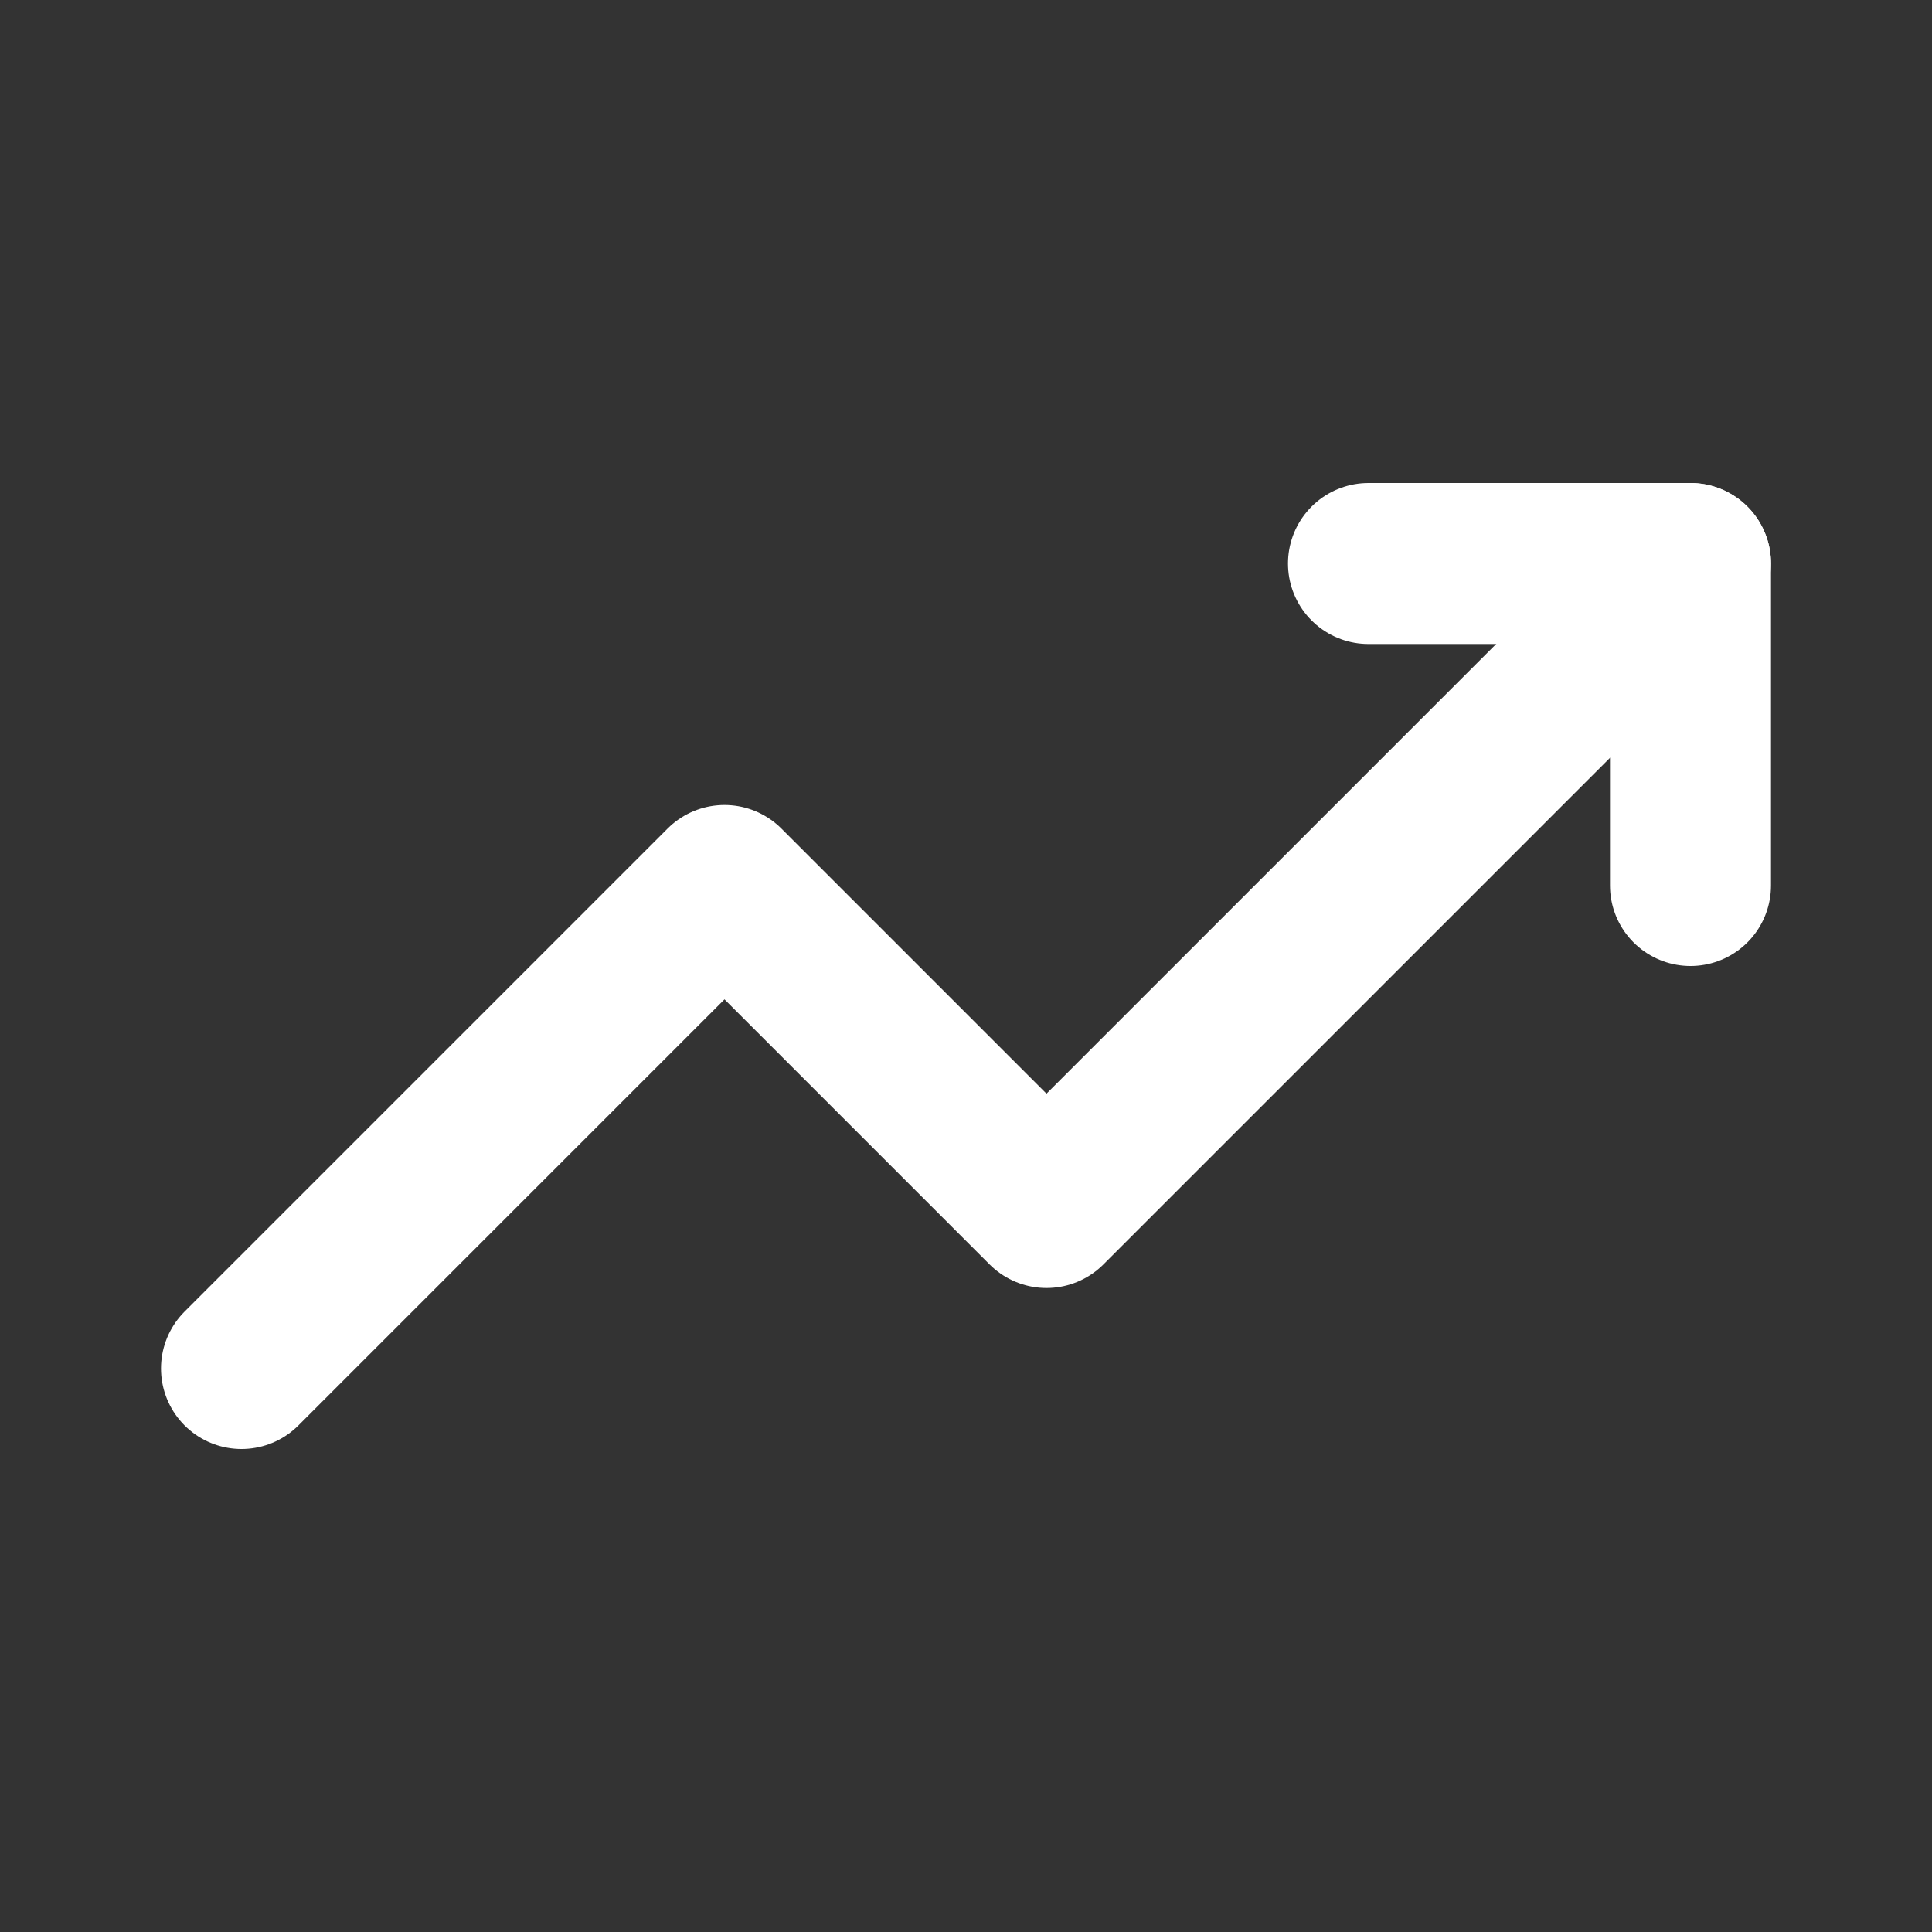
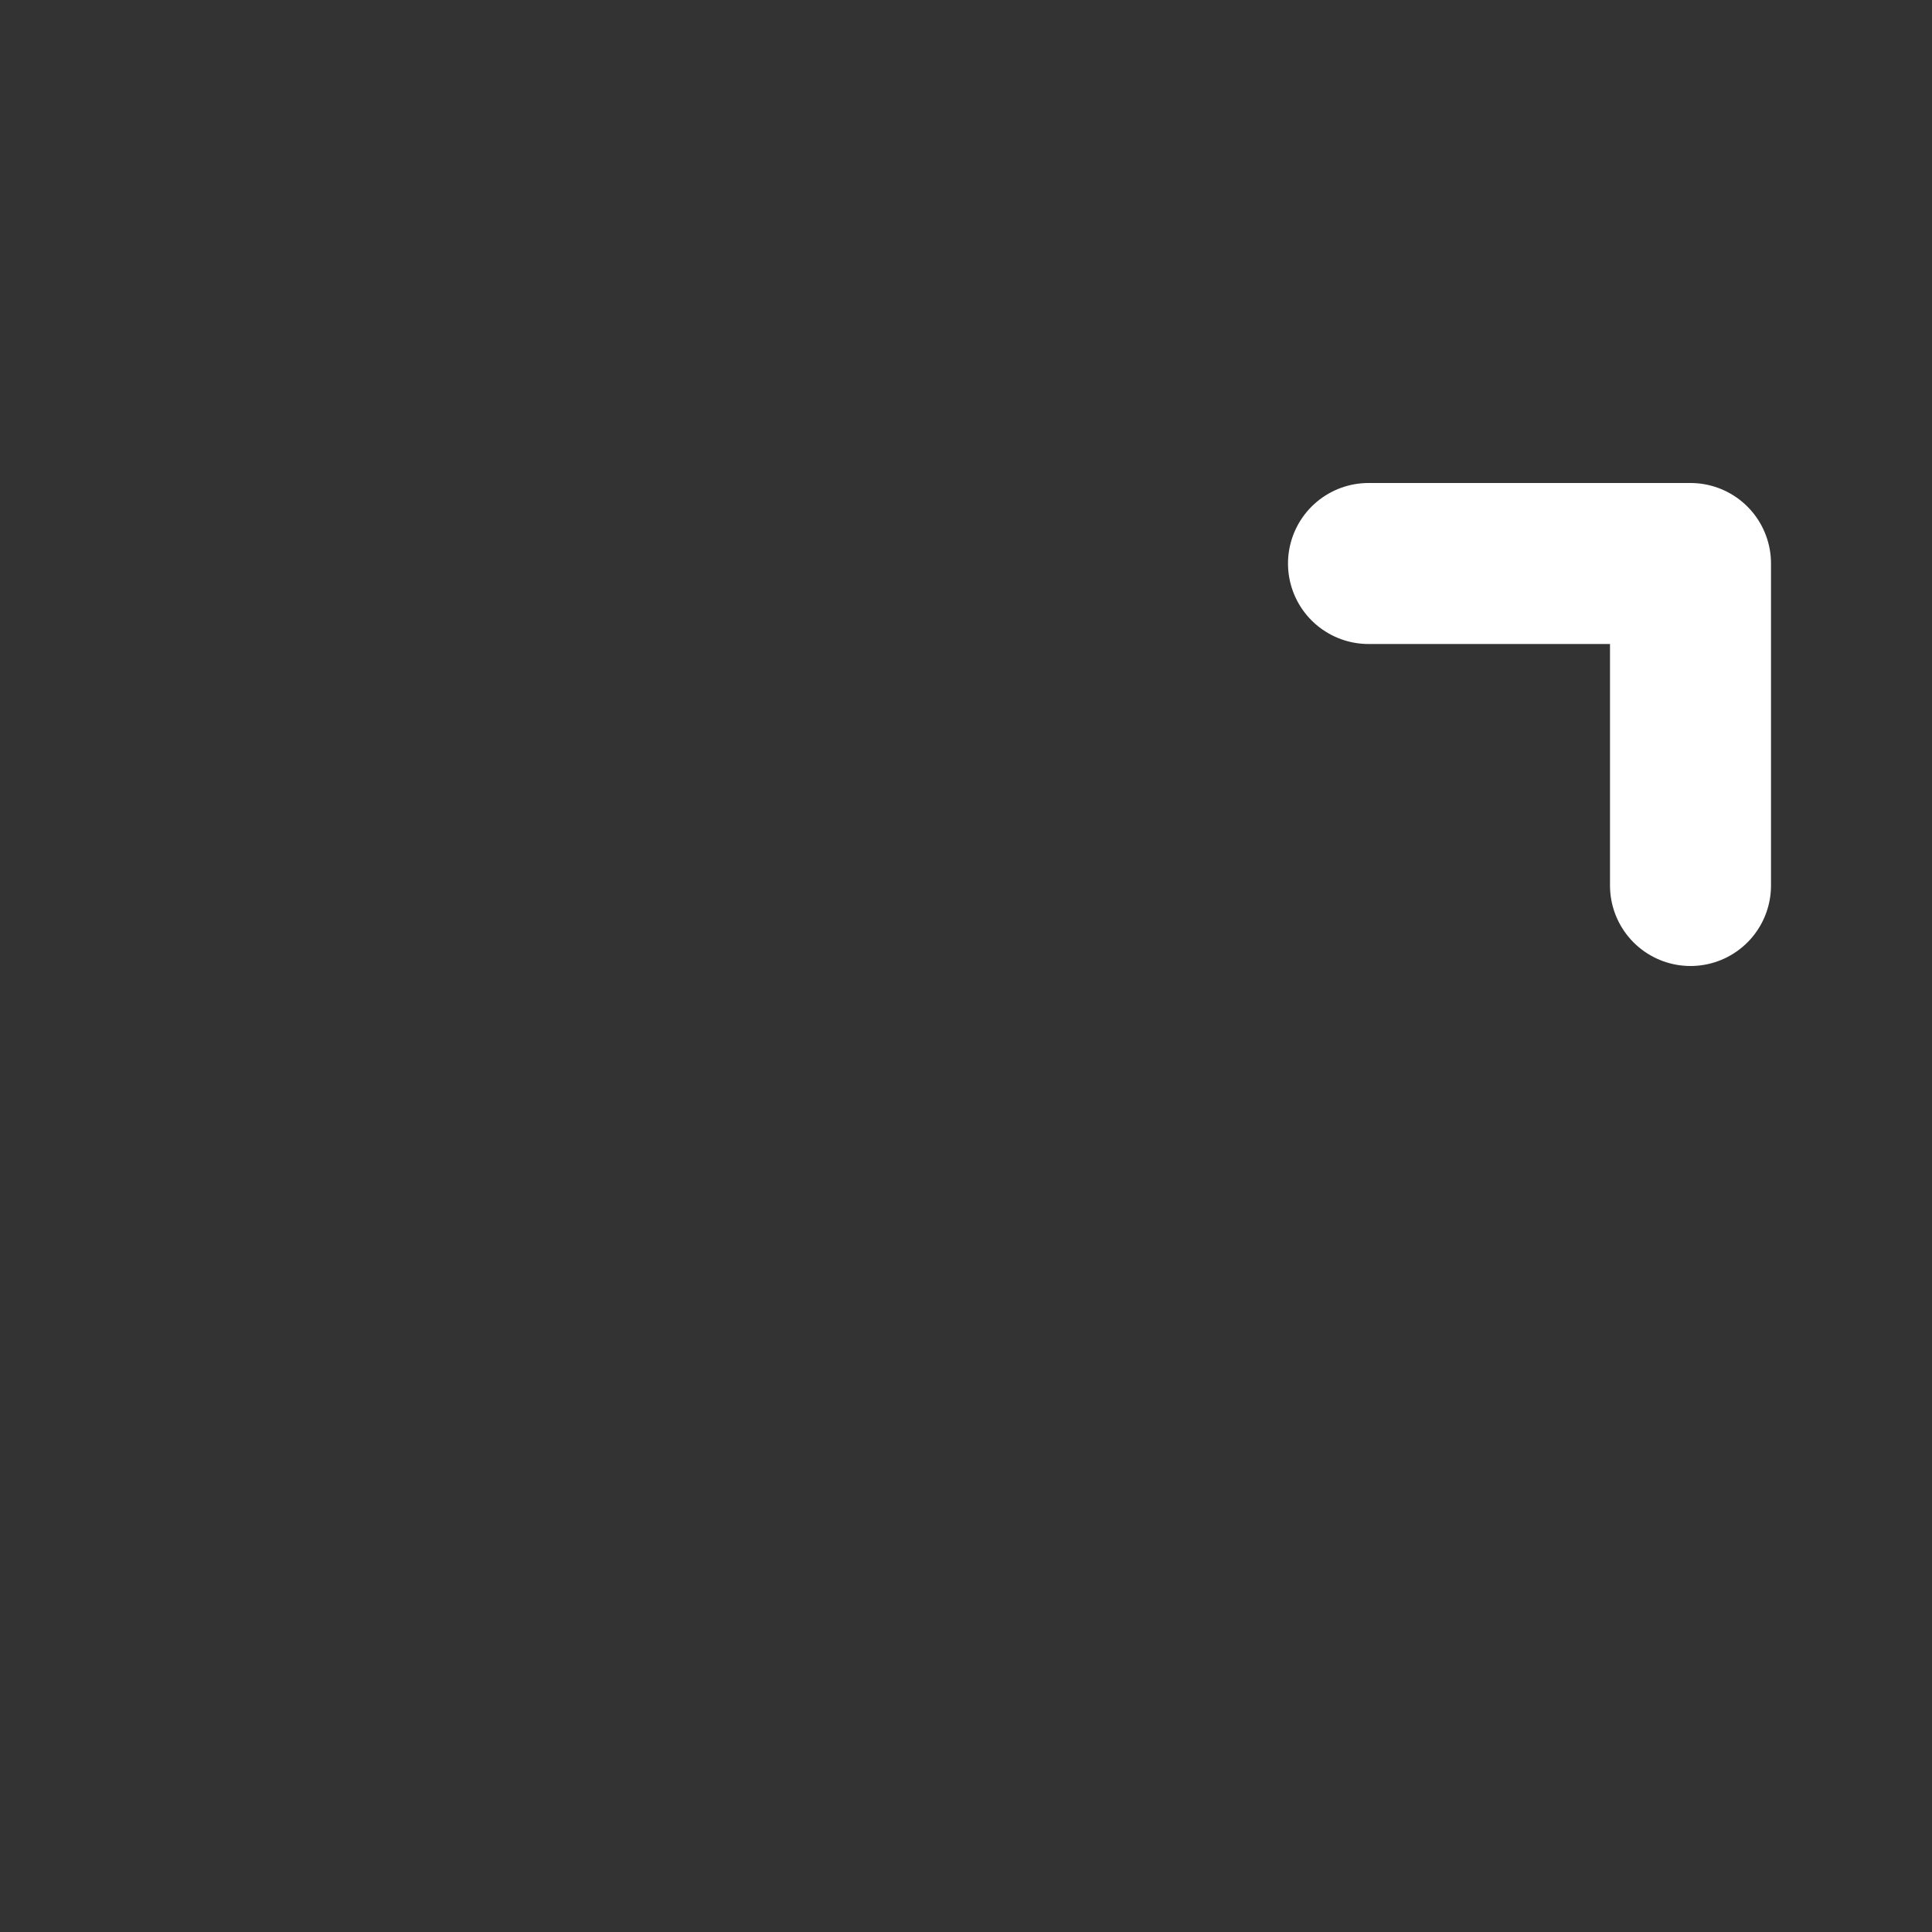
<svg xmlns="http://www.w3.org/2000/svg" width="24" height="24" viewBox="0 0 24 24" fill="none">
  <rect x="0" y="0" width="24" height="24" fill="#333333" stroke="none" />
-   <path d="M3 17L9 11L13 15L21 7" stroke="white" stroke-width="2" stroke-linecap="round" stroke-linejoin="round" />
  <path d="M17 7H21V11" stroke="white" stroke-width="2" stroke-linecap="round" stroke-linejoin="round" />
</svg>